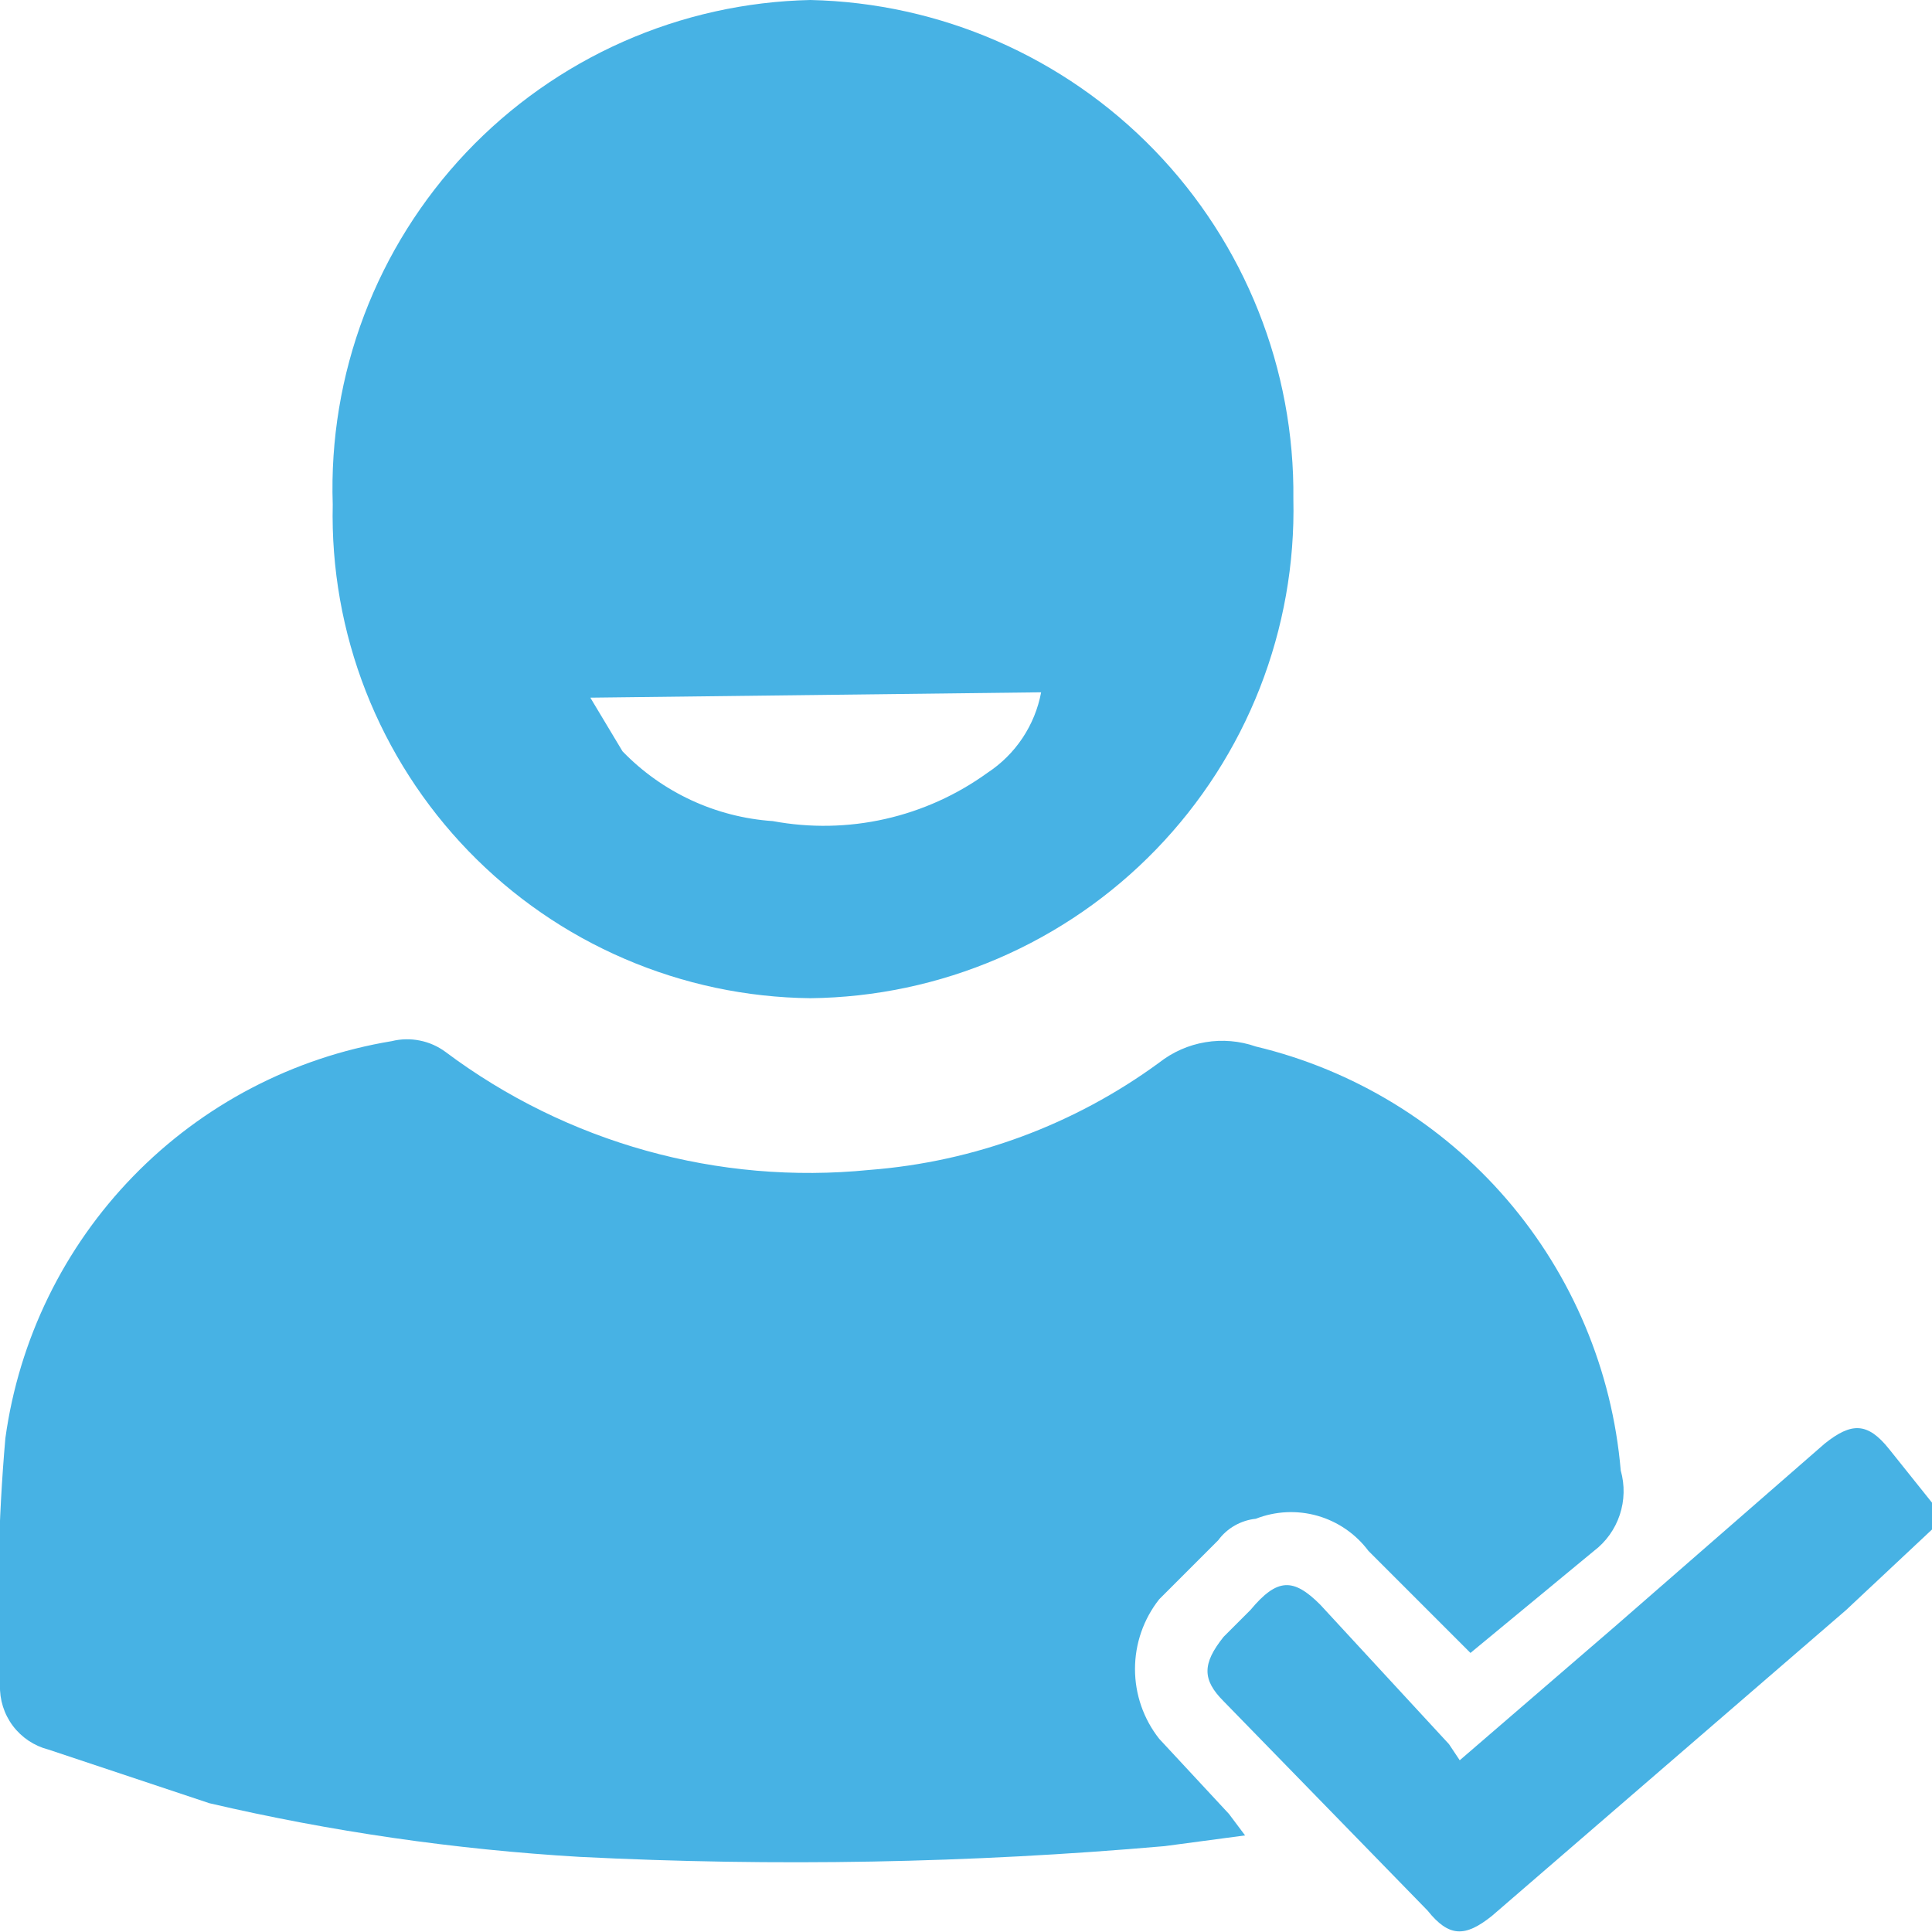
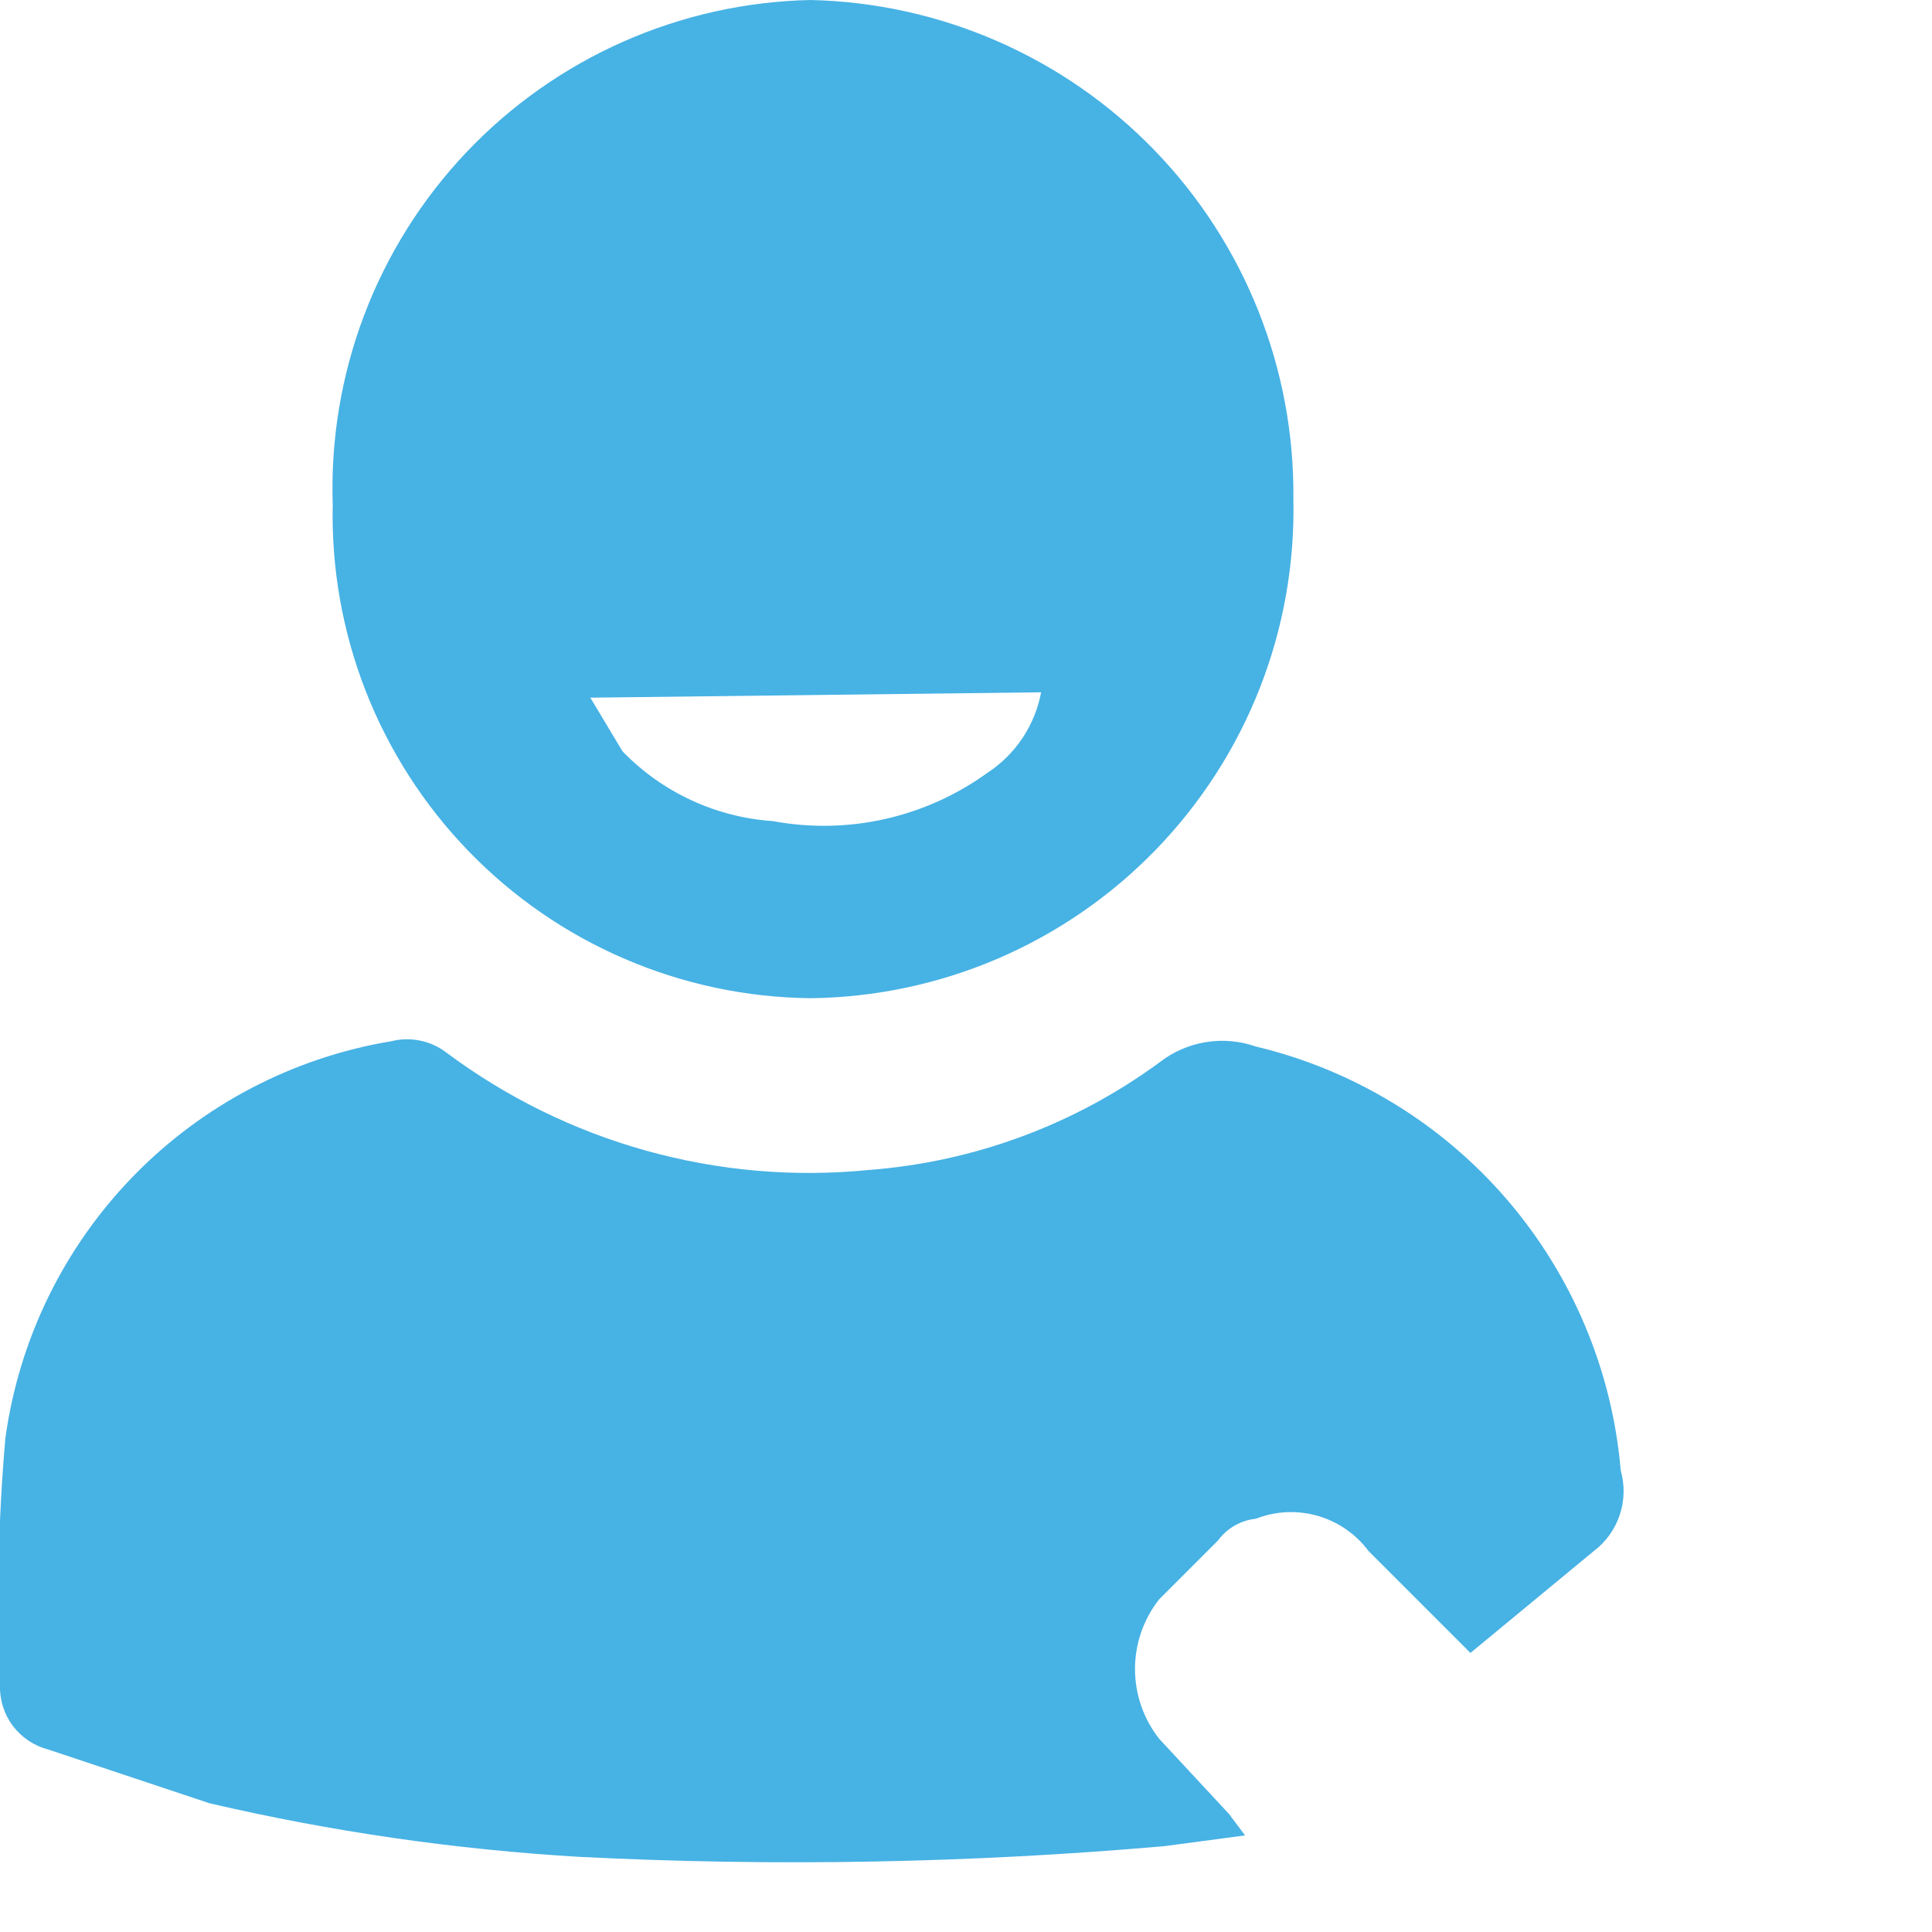
<svg xmlns="http://www.w3.org/2000/svg" width="36" height="36" viewBox="0 0 36 36" fill="none">
-   <path d="M36 28.5L34.4 30L27.8 35.7C27.3 36.1 27 36.1 26.6 35.6L22.8 31.7C22.4 31.3 22.4 31 22.8 30.5L23.3 30C23.8 29.4 24.1 29.4 24.6 29.9L27 32.5L27.2 32.8L30.1 30.3L34 26.9C34.5 26.5 34.8 26.5 35.2 27L36 28V28.5Z" fill="#47B2E4" />
  <path d="M27.4 30.8L25.5 28.9C25.264 28.584 24.931 28.354 24.551 28.245C24.172 28.137 23.767 28.156 23.4 28.3C23.262 28.314 23.128 28.358 23.008 28.426C22.887 28.495 22.782 28.588 22.7 28.7L21.6 29.8C21.308 30.17 21.149 30.628 21.149 31.1C21.149 31.572 21.308 32.03 21.6 32.4L22.9 33.8L23.2 34.2L21.7 34.4C18.076 34.717 14.434 34.783 10.8 34.6C8.476 34.463 6.167 34.129 3.9 33.6L0.9 32.6C0.636 32.532 0.403 32.376 0.239 32.158C0.076 31.94 -0.009 31.672 -6.0834e-06 31.4C-0.067 29.866 -0.033 28.329 0.1 26.8C0.353 24.959 1.188 23.248 2.484 21.916C3.779 20.585 5.467 19.703 7.3 19.4C7.471 19.358 7.649 19.354 7.822 19.389C7.995 19.423 8.158 19.495 8.3 19.6C10.565 21.297 13.384 22.082 16.2 21.8C18.151 21.65 20.021 20.957 21.6 19.8C21.851 19.603 22.147 19.472 22.462 19.42C22.776 19.367 23.099 19.395 23.4 19.5C25.22 19.935 26.857 20.932 28.078 22.35C29.298 23.769 30.041 25.535 30.2 27.4C30.277 27.671 30.271 27.96 30.182 28.227C30.093 28.495 29.925 28.73 29.7 28.9L27.4 30.8Z" fill="#47B2E4" />
  <path d="M15.1 18.6C13.909 18.587 12.733 18.338 11.64 17.867C10.546 17.397 9.557 16.714 8.729 15.858C7.901 15.002 7.252 13.991 6.817 12.883C6.383 11.774 6.173 10.59 6.2 9.4C6.16 8.197 6.359 6.997 6.786 5.871C7.213 4.746 7.859 3.716 8.687 2.841C9.515 1.967 10.508 1.266 11.609 0.778C12.71 0.29 13.896 0.026 15.1 0C17.523 0.053 19.827 1.059 21.512 2.8C23.197 4.541 24.127 6.877 24.1 9.3C24.127 10.503 23.914 11.7 23.475 12.821C23.036 13.941 22.378 14.964 21.541 15.829C20.704 16.694 19.704 17.384 18.598 17.86C17.493 18.335 16.304 18.587 15.1 18.6V18.6ZM11 13L11.6 14C12.34 14.765 13.338 15.228 14.4 15.3C15.093 15.429 15.805 15.416 16.492 15.261C17.18 15.106 17.829 14.813 18.4 14.4C18.659 14.23 18.881 14.01 19.053 13.752C19.225 13.494 19.343 13.204 19.4 12.9L11 13Z" fill="#47B2E4" />
</svg>